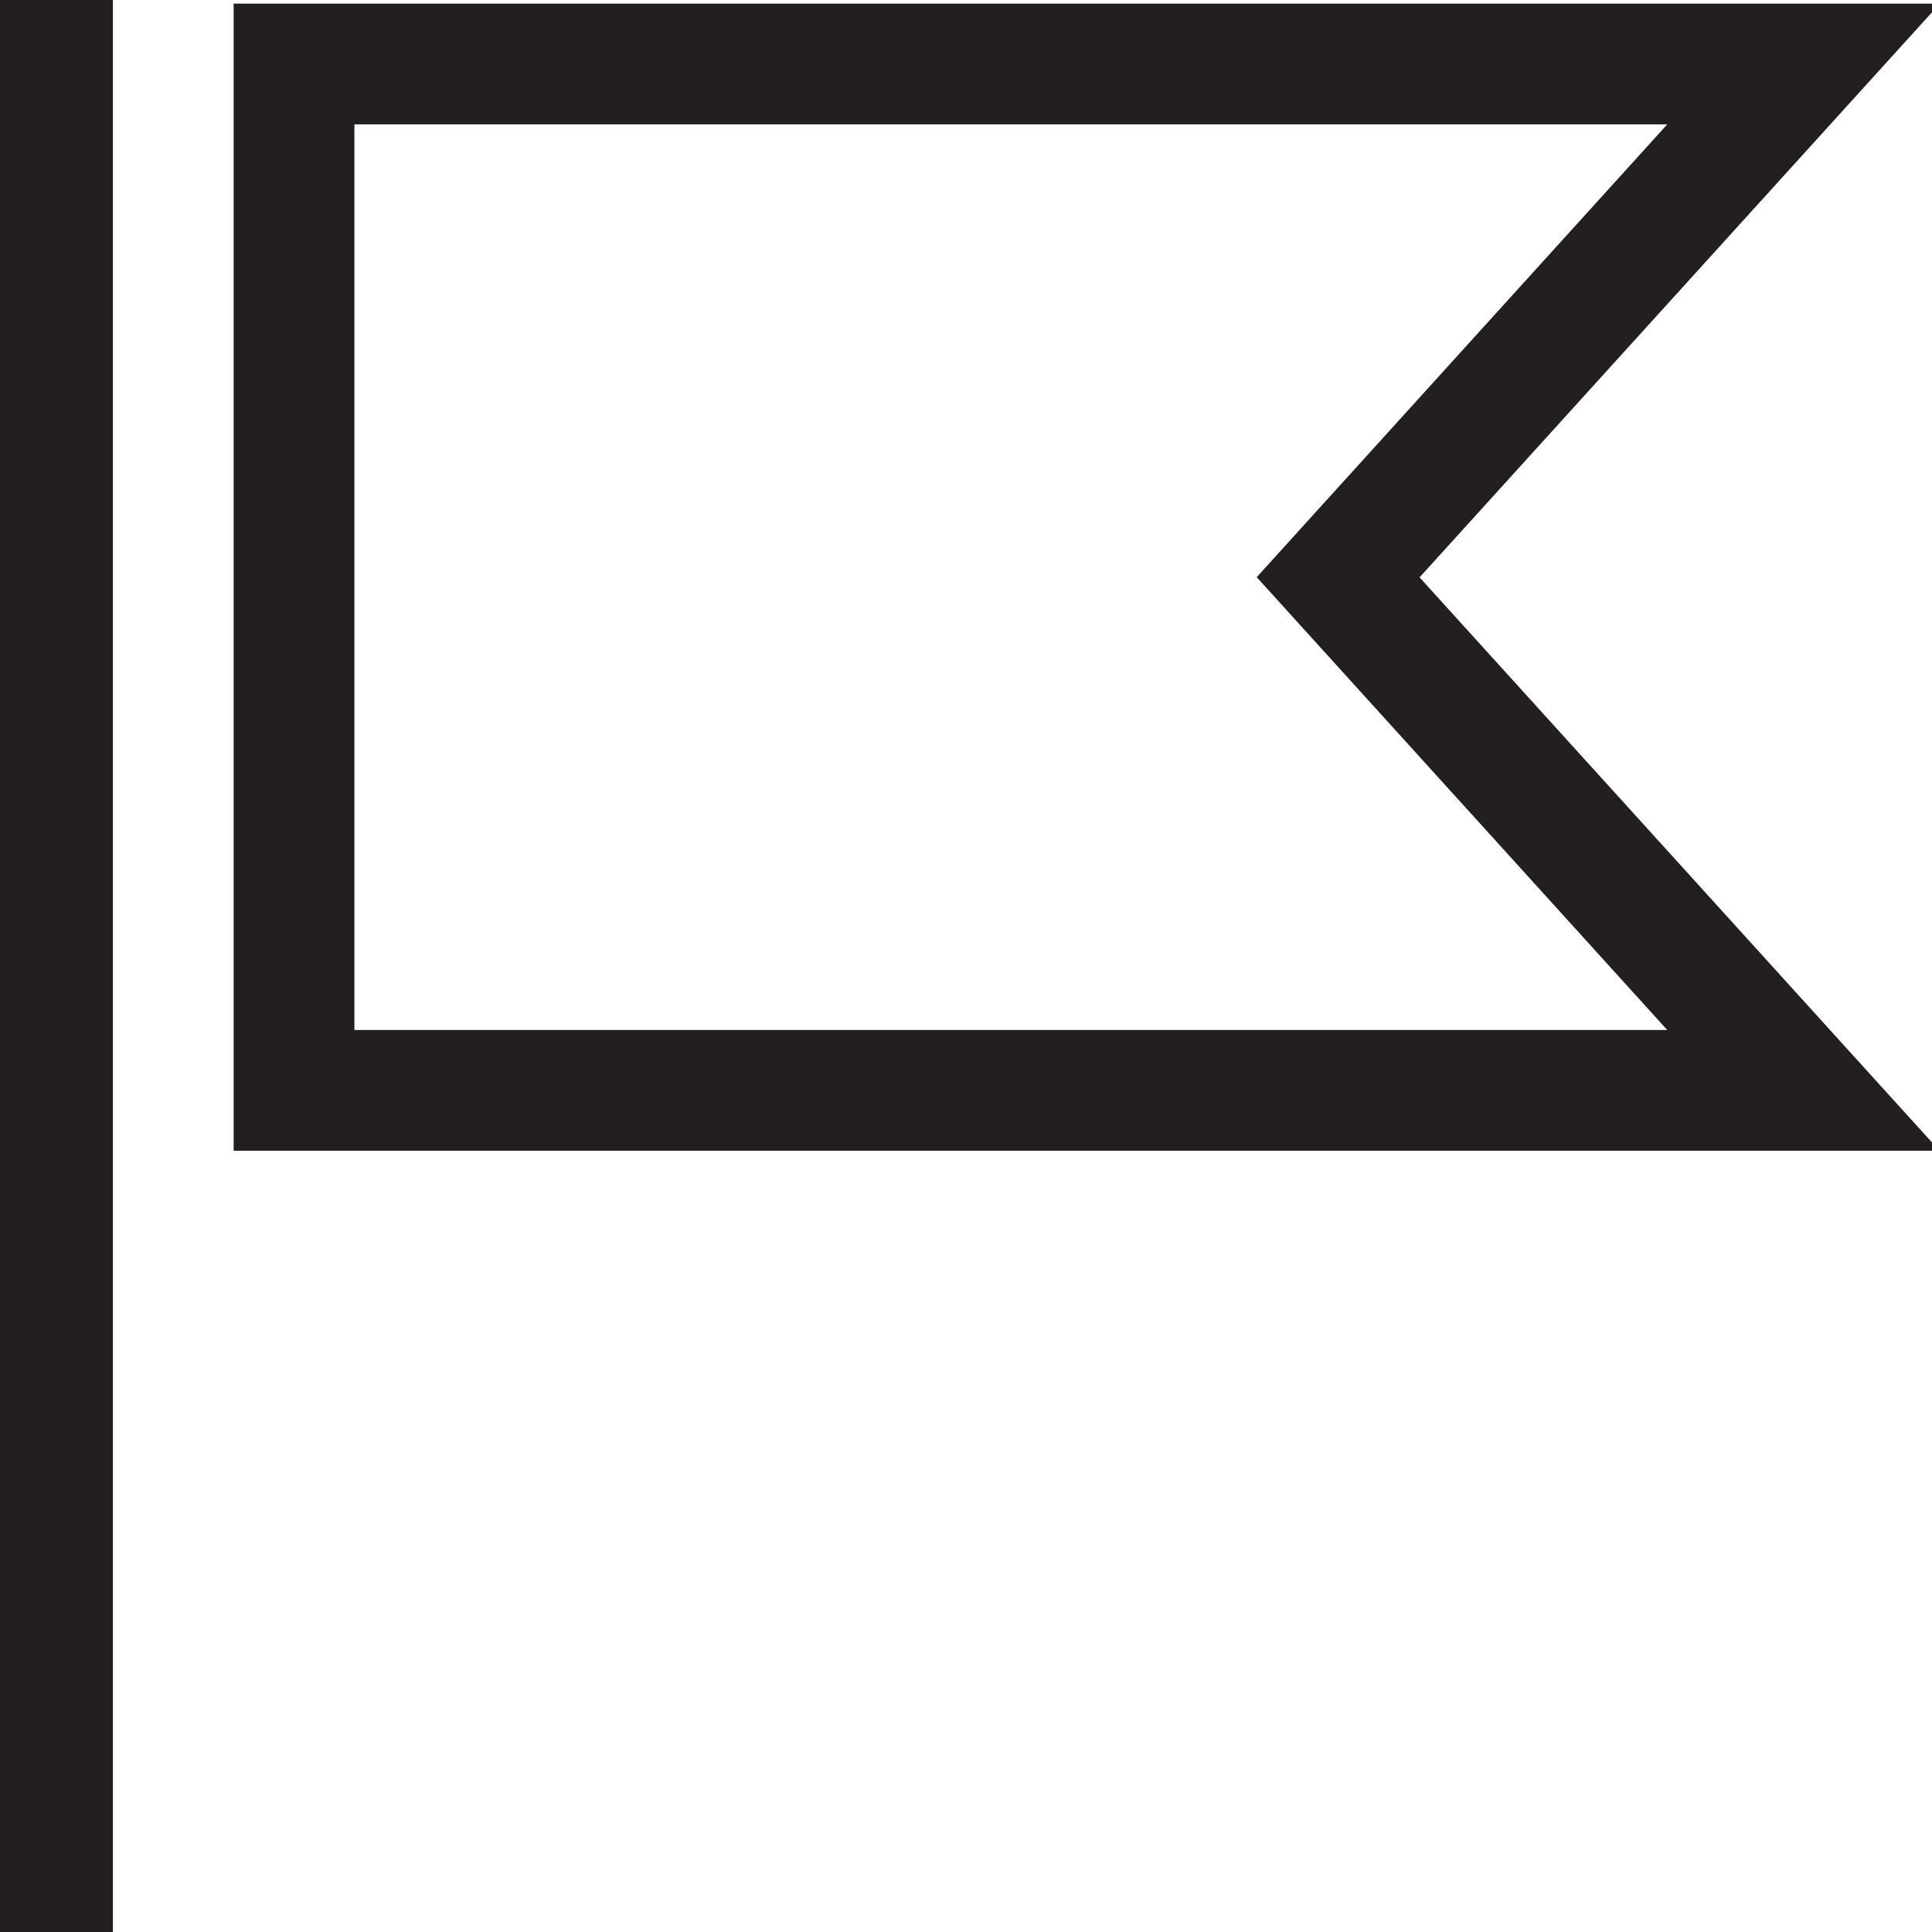
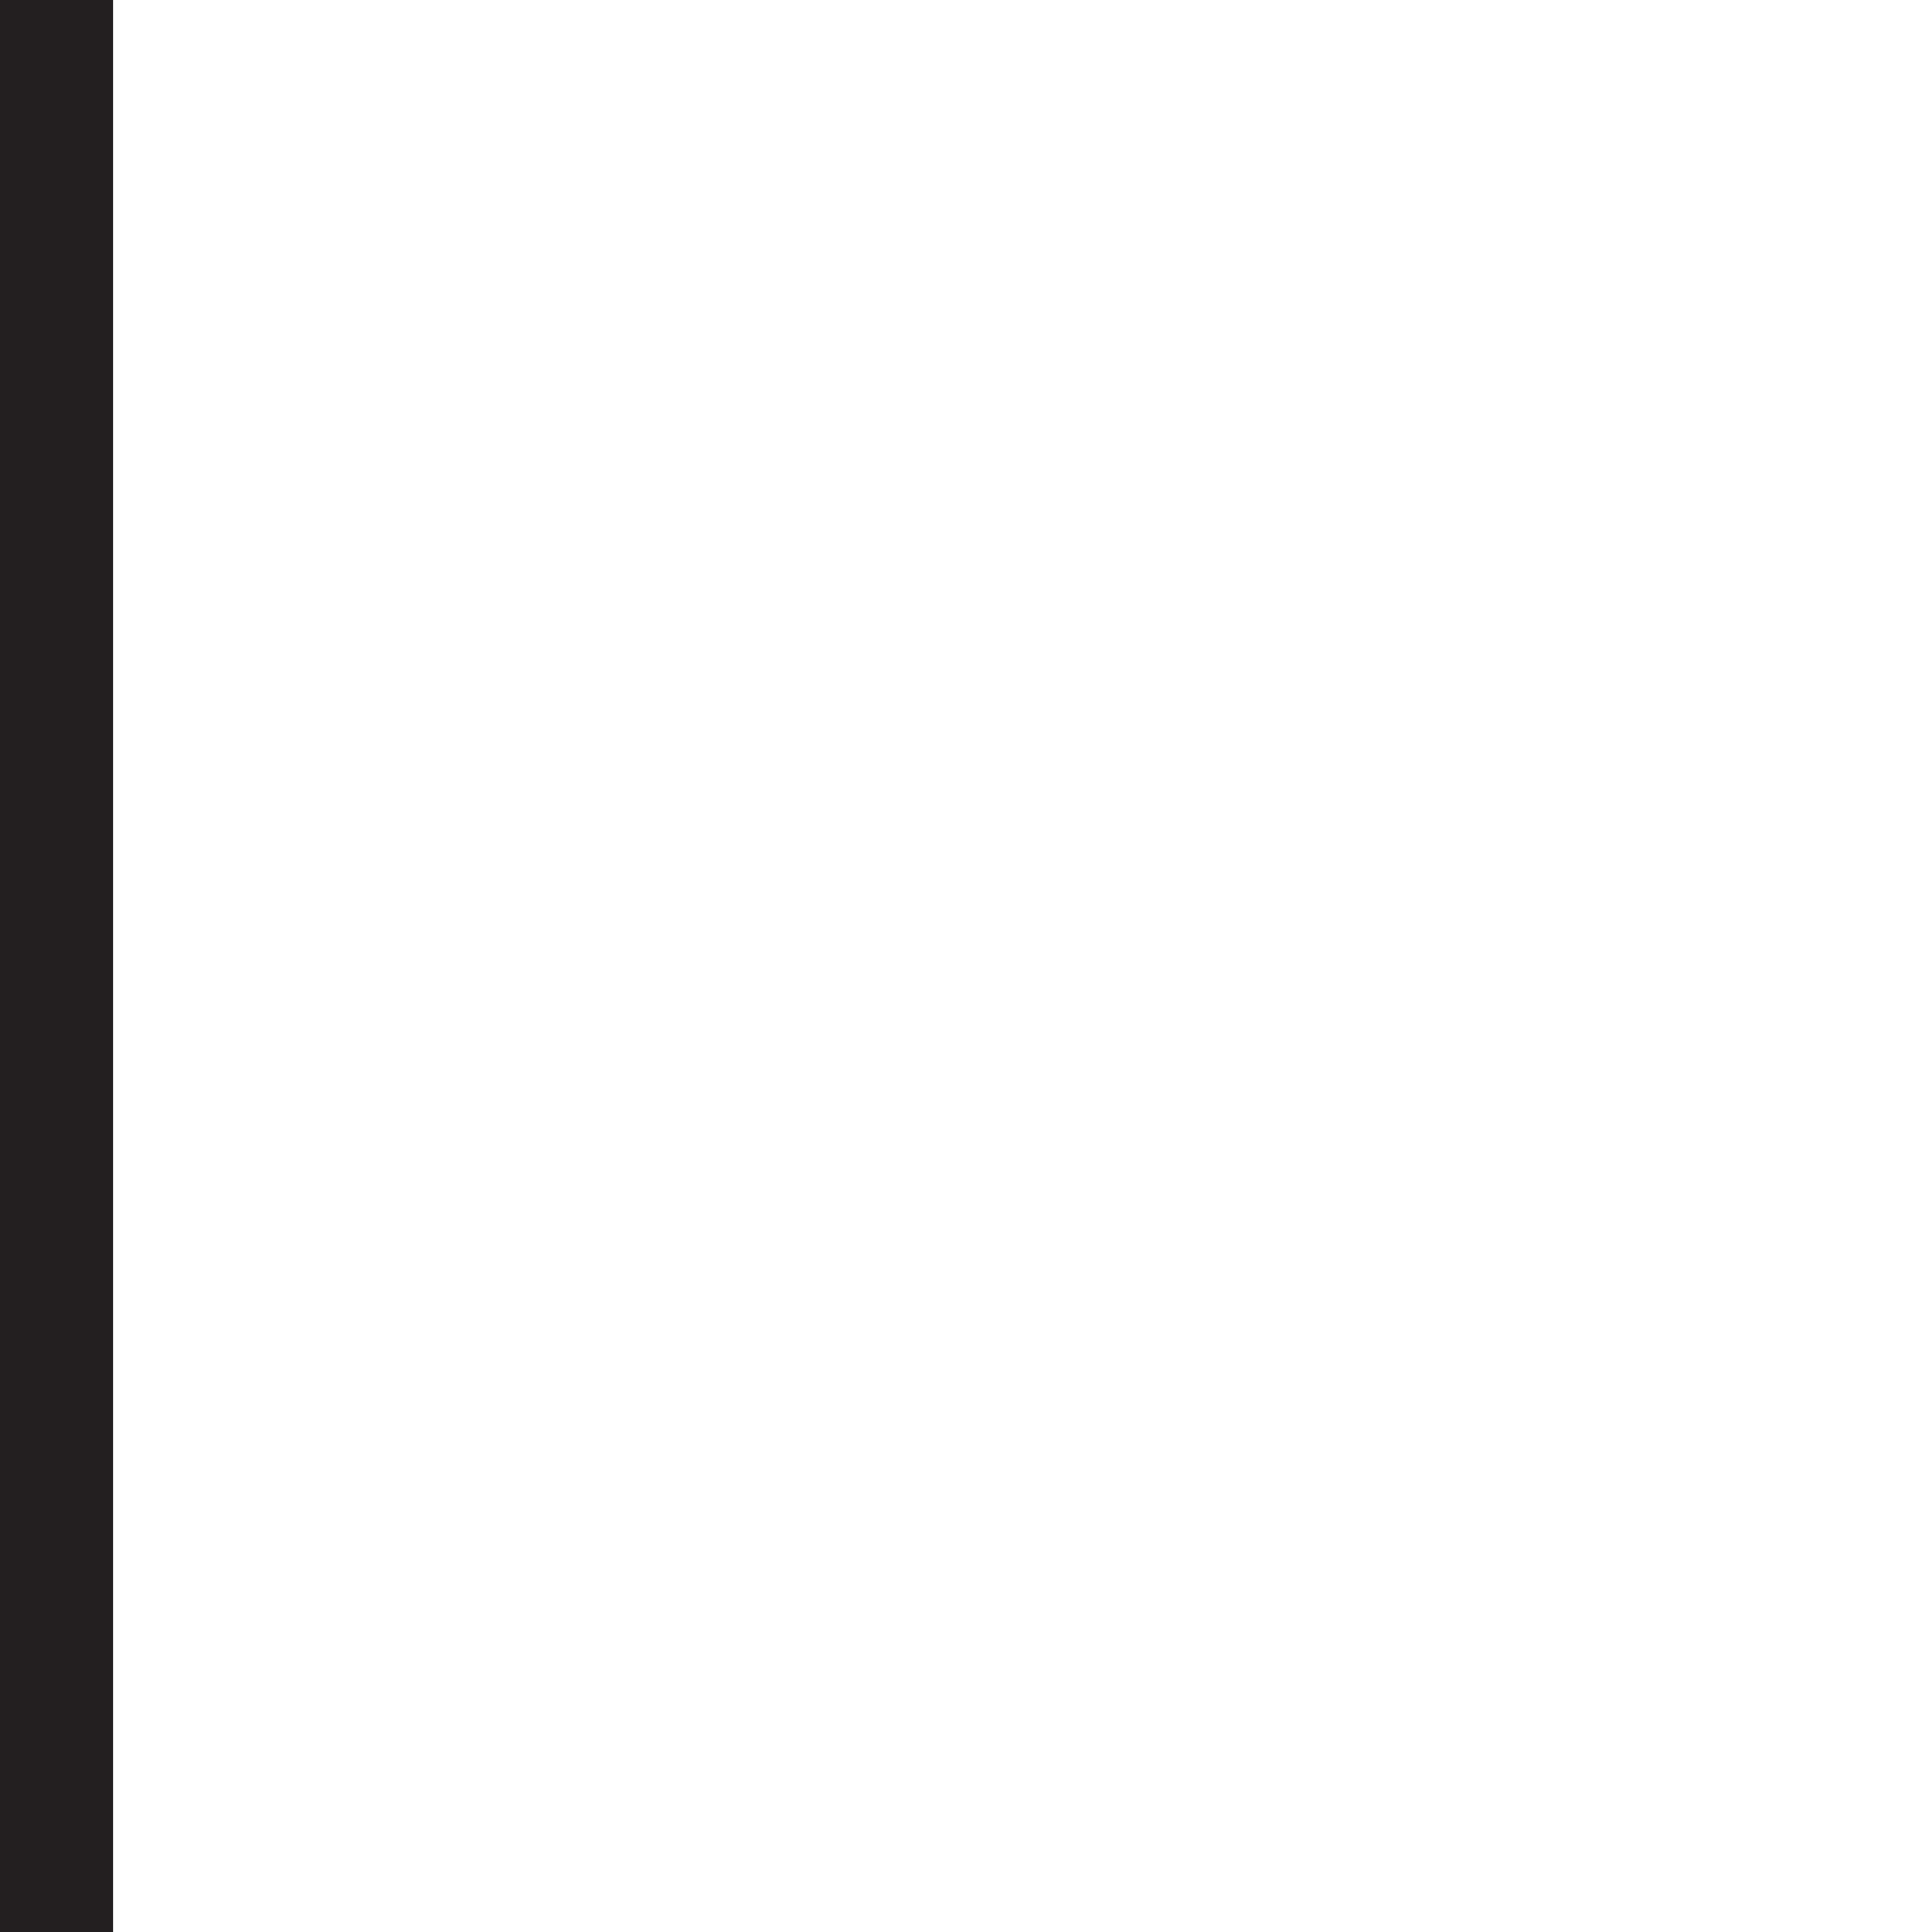
<svg xmlns="http://www.w3.org/2000/svg" id="Design" viewBox="0 0 64 64">
  <defs>
    <style> .cls-1 { fill: #231f20; } </style>
  </defs>
  <rect class="cls-1" x="-.26" width="4" height="64" />
-   <path class="cls-1" d="M47.03,19.12L64.26,.12H7.74V38.12h56.51l-3.03-3.34-14.2-15.66ZM11.74,4.12H55.23s-13.6,15-13.6,15l13.6,15H11.74V4.12Z" />
</svg>